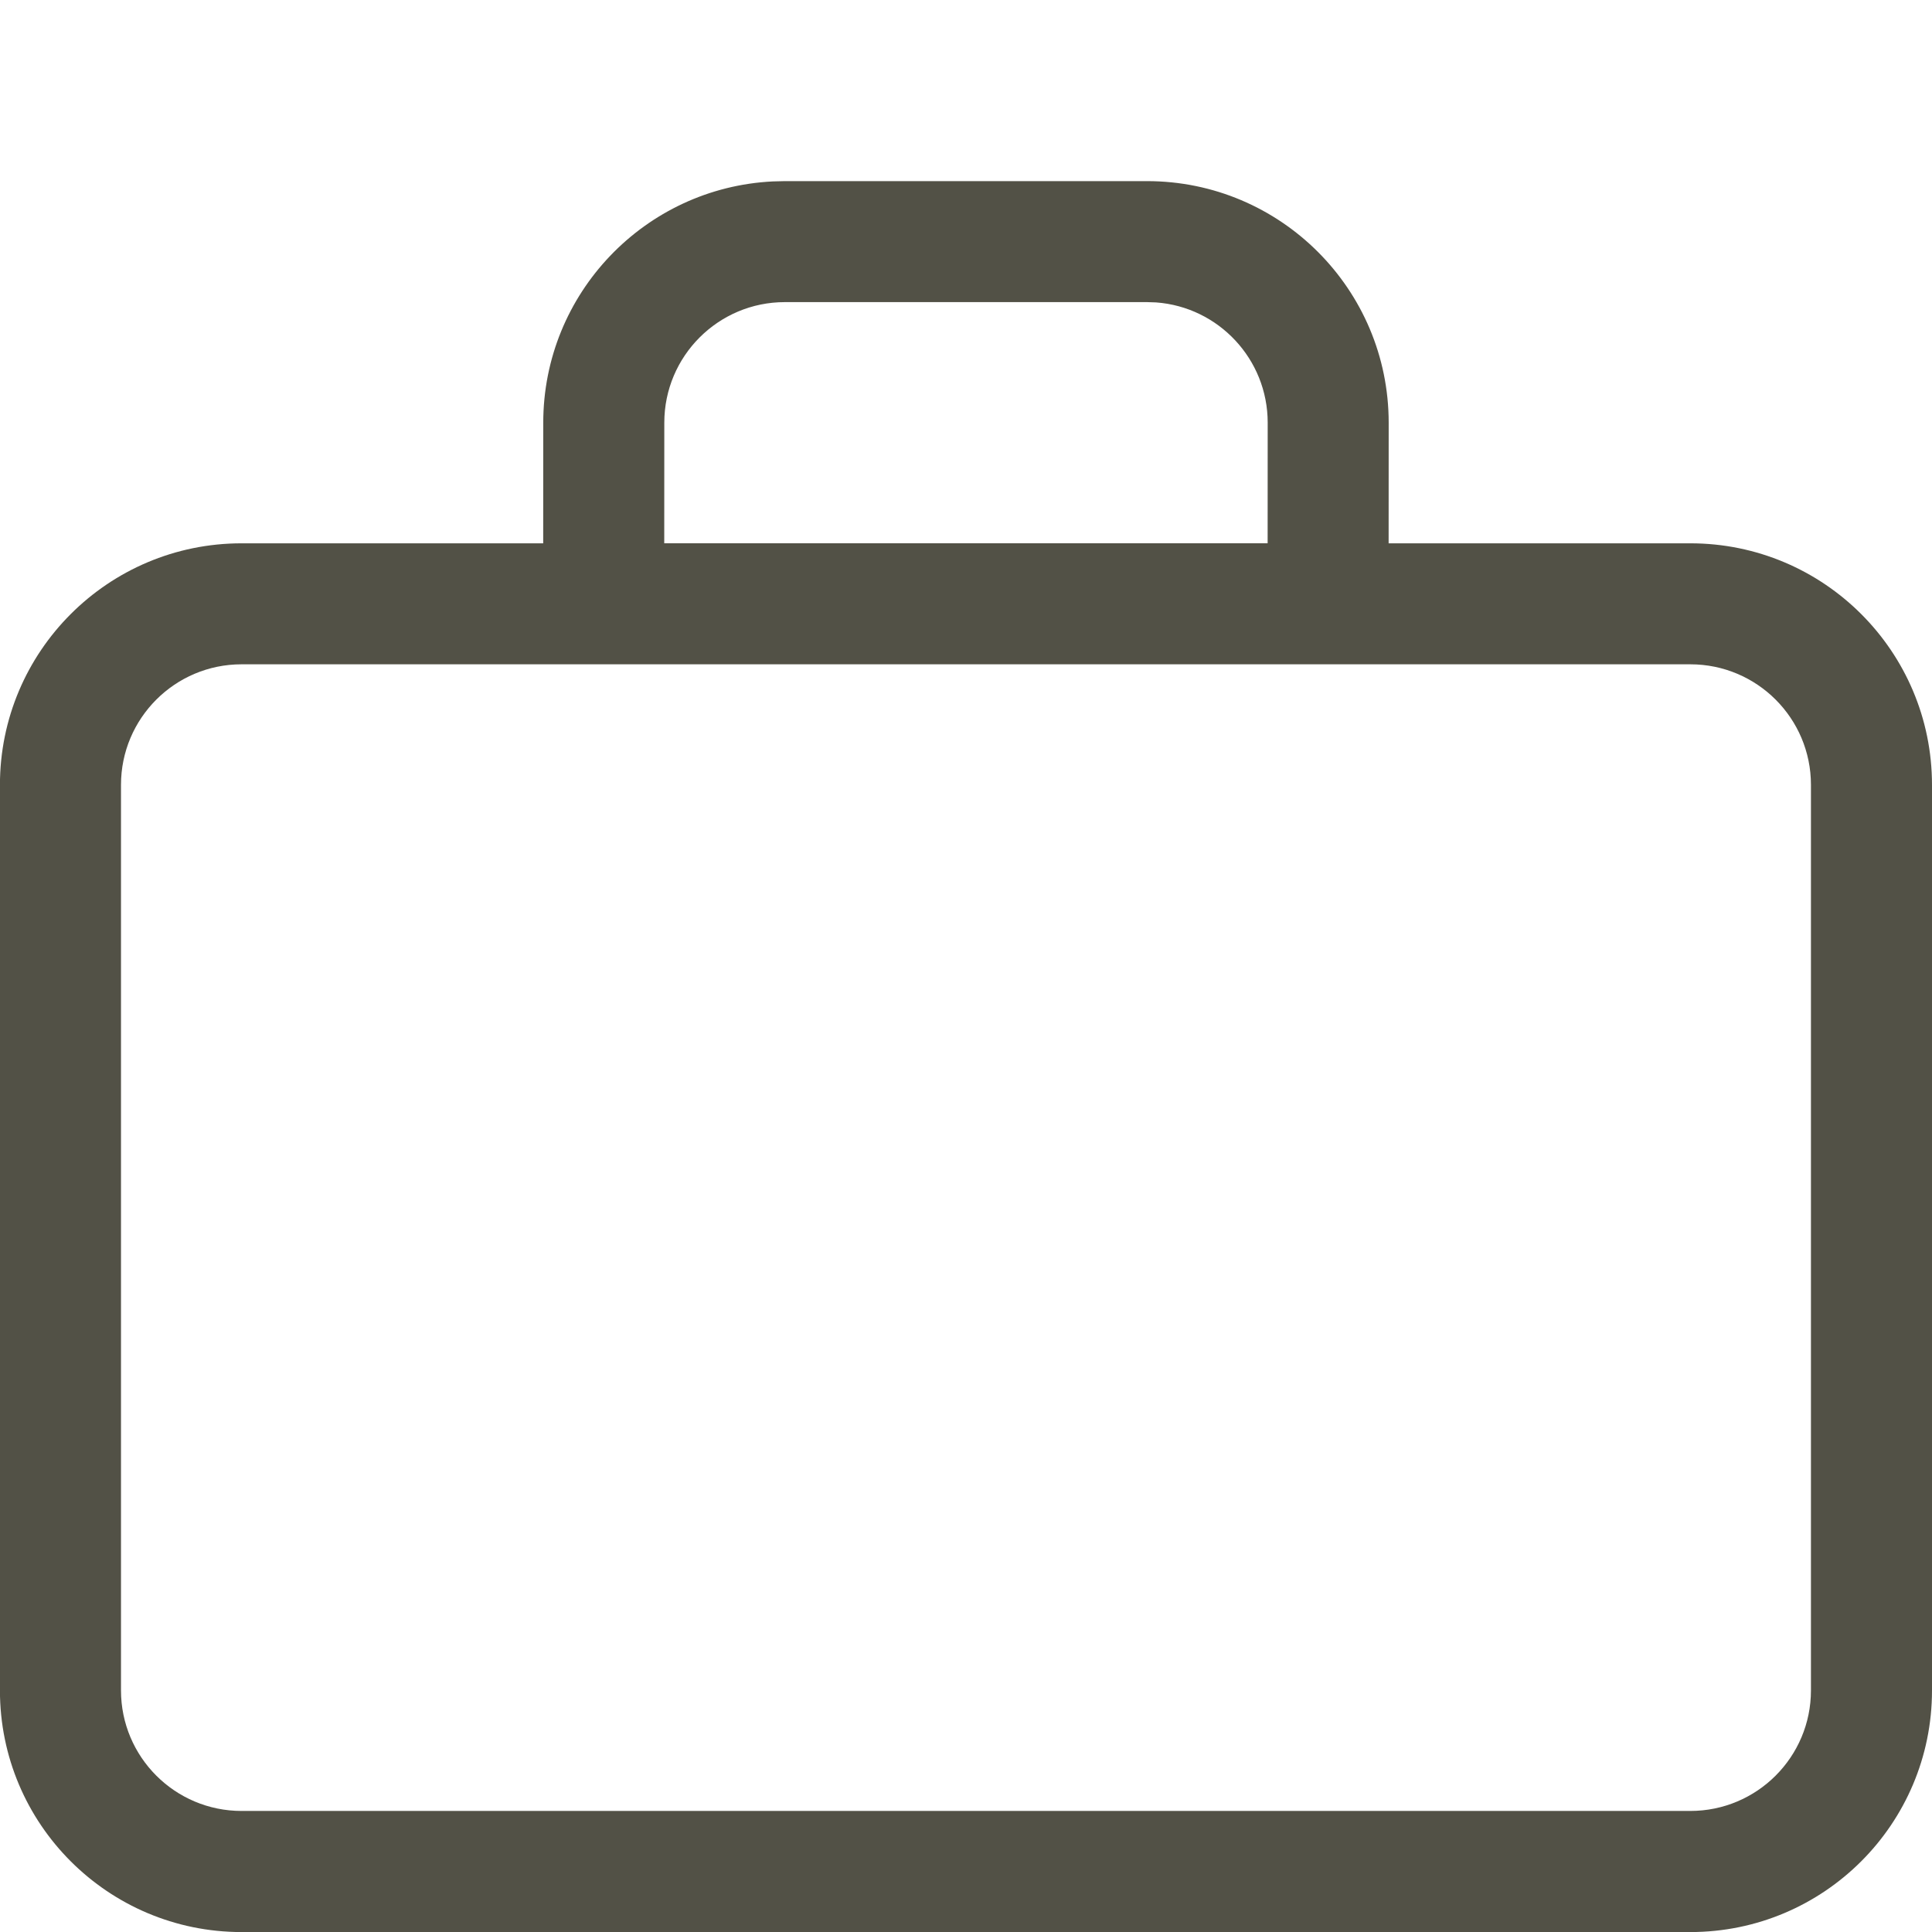
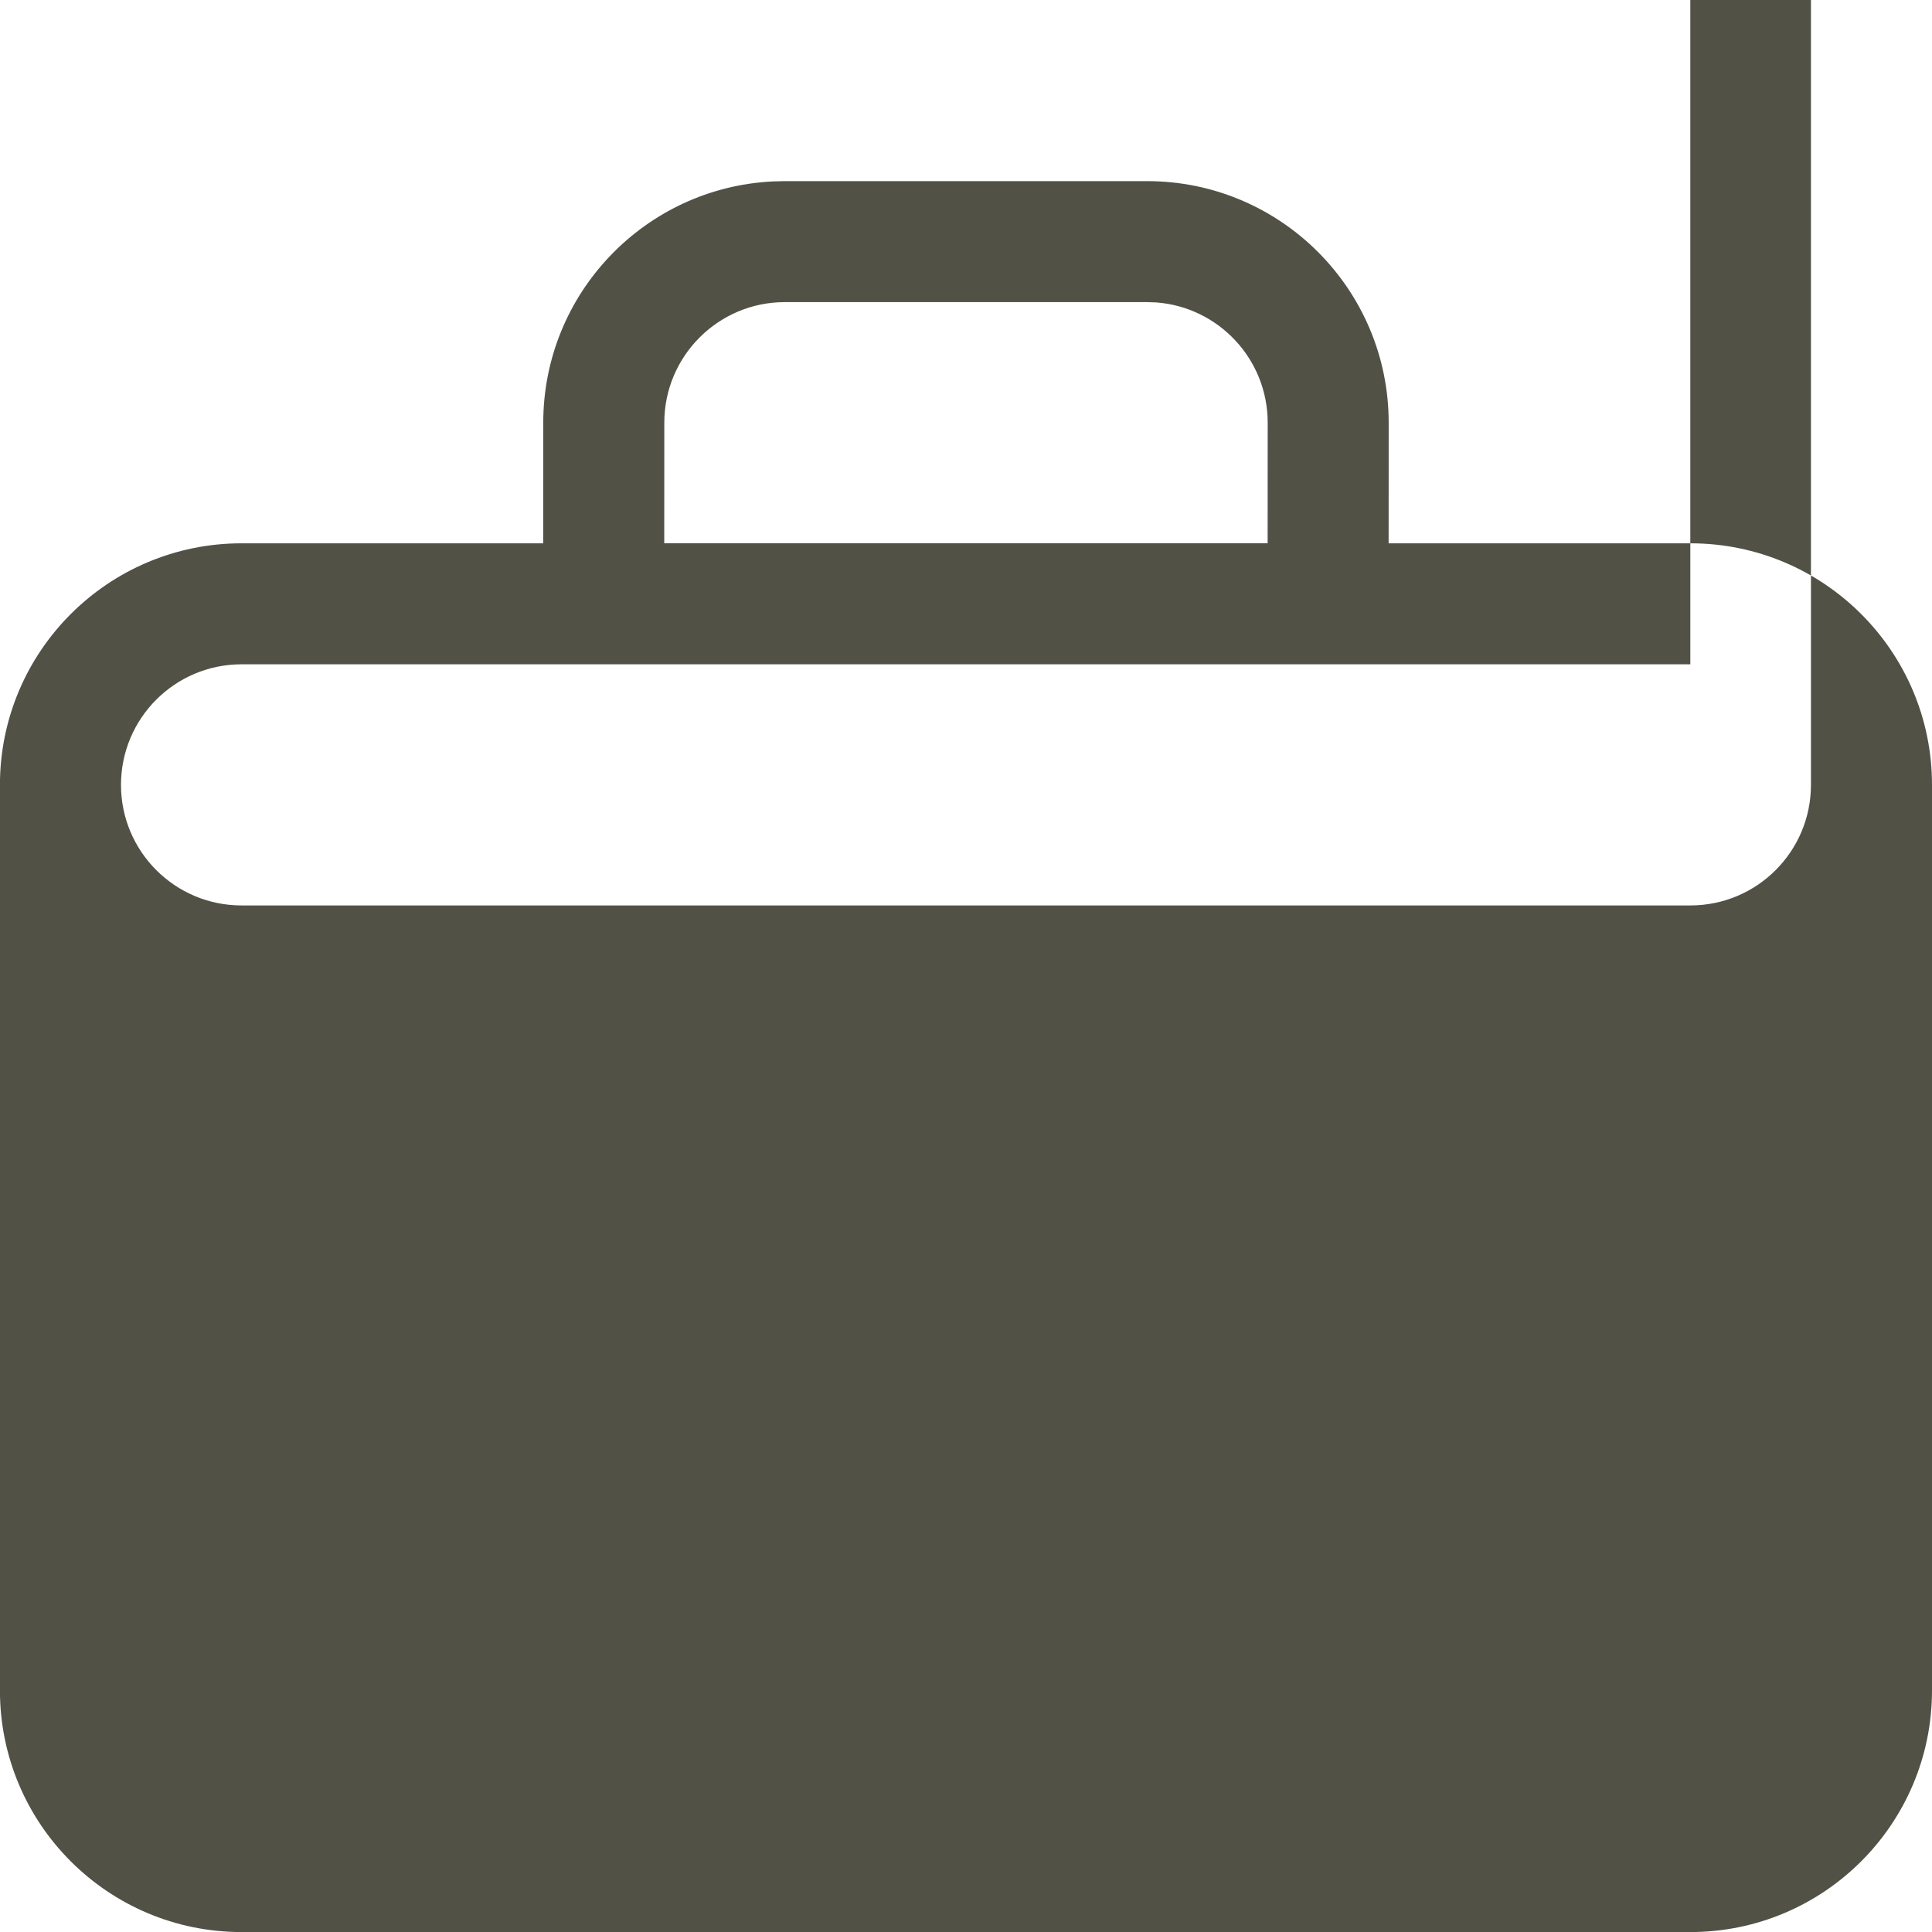
<svg xmlns="http://www.w3.org/2000/svg" height="32" viewBox="0 0 32 32" width="32">
-   <path d="m18.999 3c2.21 0 4.002 1.792 4.002 4.002l-.001 1.997 4.997 0c2.211 0 4.003 1.791 4.003 4.002v14.998c0 2.211-1.792 4.002-4.003 4.002h-23.996c-2.21 0-4.002-1.791-4.002-4.002v-14.998c0-2.21 1.792-4.002 4.002-4.002l4.996-0.0.001-1.997c0-2.143 1.685-3.893 3.802-3.997l.2-.005zm8.998 8.003h-23.996c-1.103 0-1.997.894-1.997 1.997v14.998c0 1.103.894 1.997 1.997 1.997h23.996c1.104 0 1.998-.894 1.998-1.997v-14.998c0-1.103-.894-1.997-1.998-1.997zm-8.998-5.999h-5.999c-1.103 0-1.997.895-1.997 1.997l-.001 1.997h9.994l.001-1.997c0-1.053-.815-1.916-1.848-1.992z" fill="#525146" fill-rule="evenodd" />
+   <path d="m18.999 3c2.21 0 4.002 1.792 4.002 4.002l-.001 1.997 4.997 0c2.211 0 4.003 1.791 4.003 4.002v14.998c0 2.211-1.792 4.002-4.003 4.002h-23.996c-2.21 0-4.002-1.791-4.002-4.002v-14.998c0-2.21 1.792-4.002 4.002-4.002l4.996-0.0.001-1.997c0-2.143 1.685-3.893 3.802-3.997l.2-.005zm8.998 8.003h-23.996c-1.103 0-1.997.894-1.997 1.997c0 1.103.894 1.997 1.997 1.997h23.996c1.104 0 1.998-.894 1.998-1.997v-14.998c0-1.103-.894-1.997-1.998-1.997zm-8.998-5.999h-5.999c-1.103 0-1.997.895-1.997 1.997l-.001 1.997h9.994l.001-1.997c0-1.053-.815-1.916-1.848-1.992z" fill="#525146" fill-rule="evenodd" />
</svg>